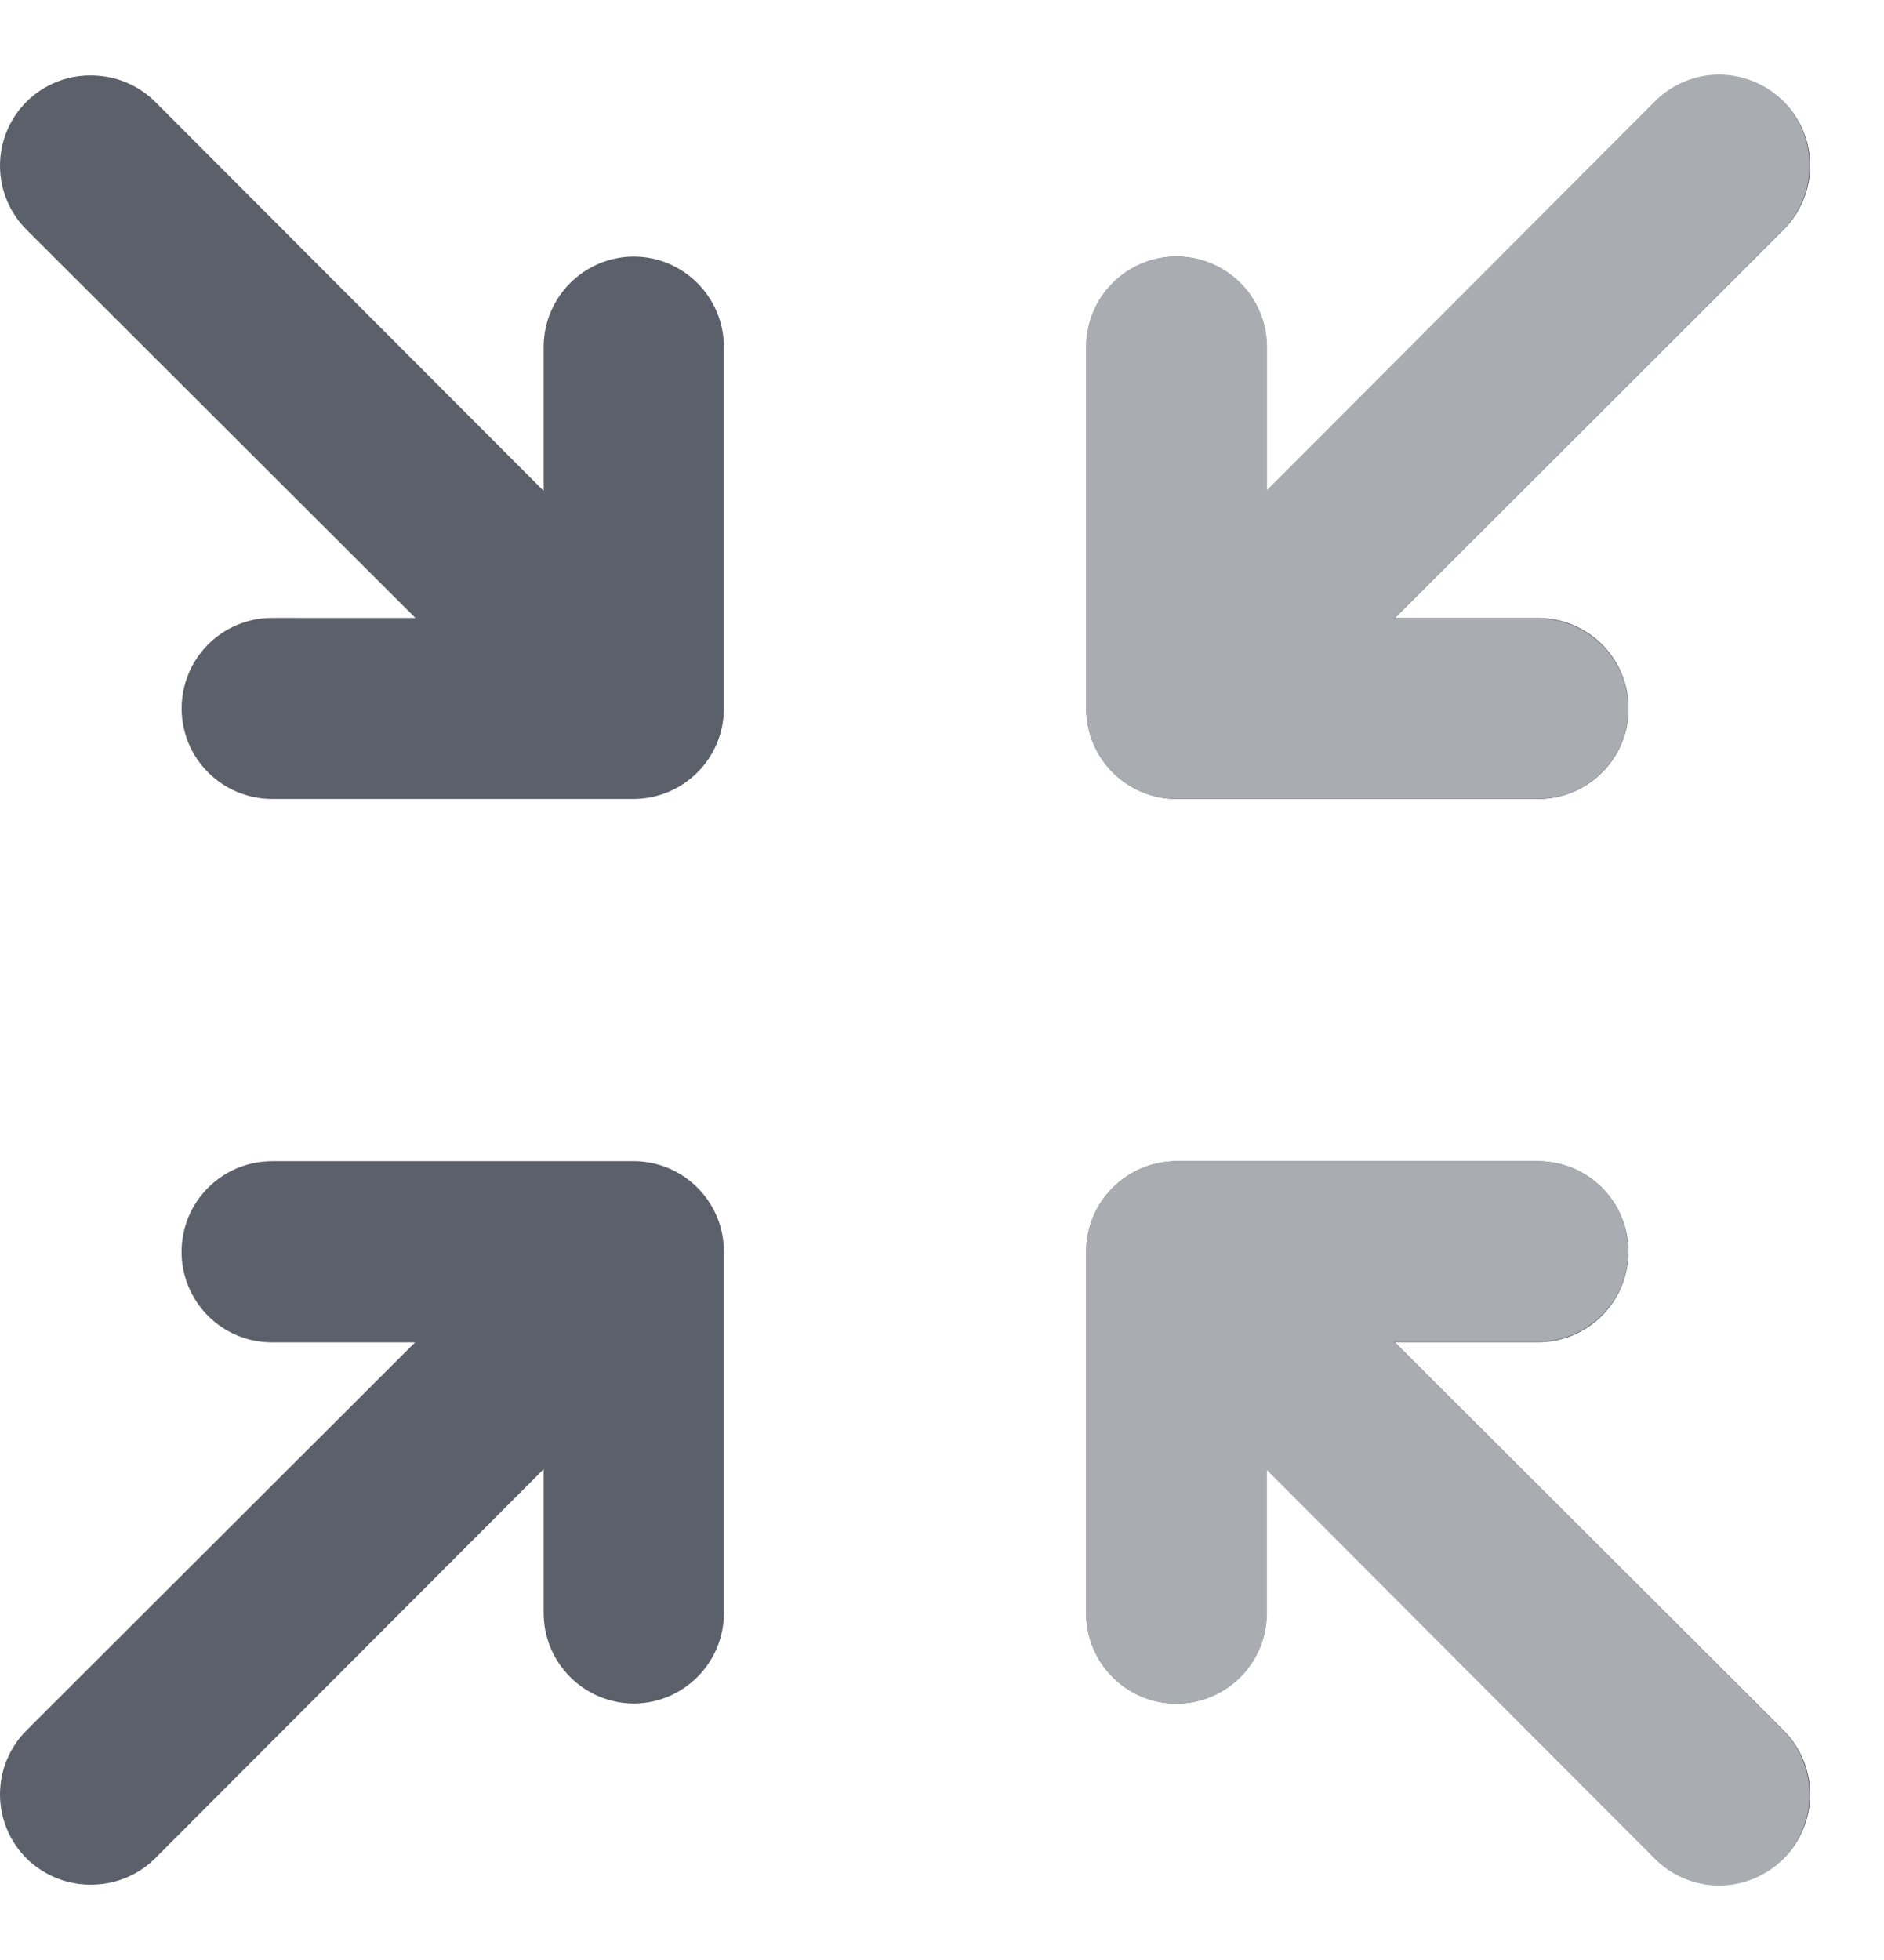
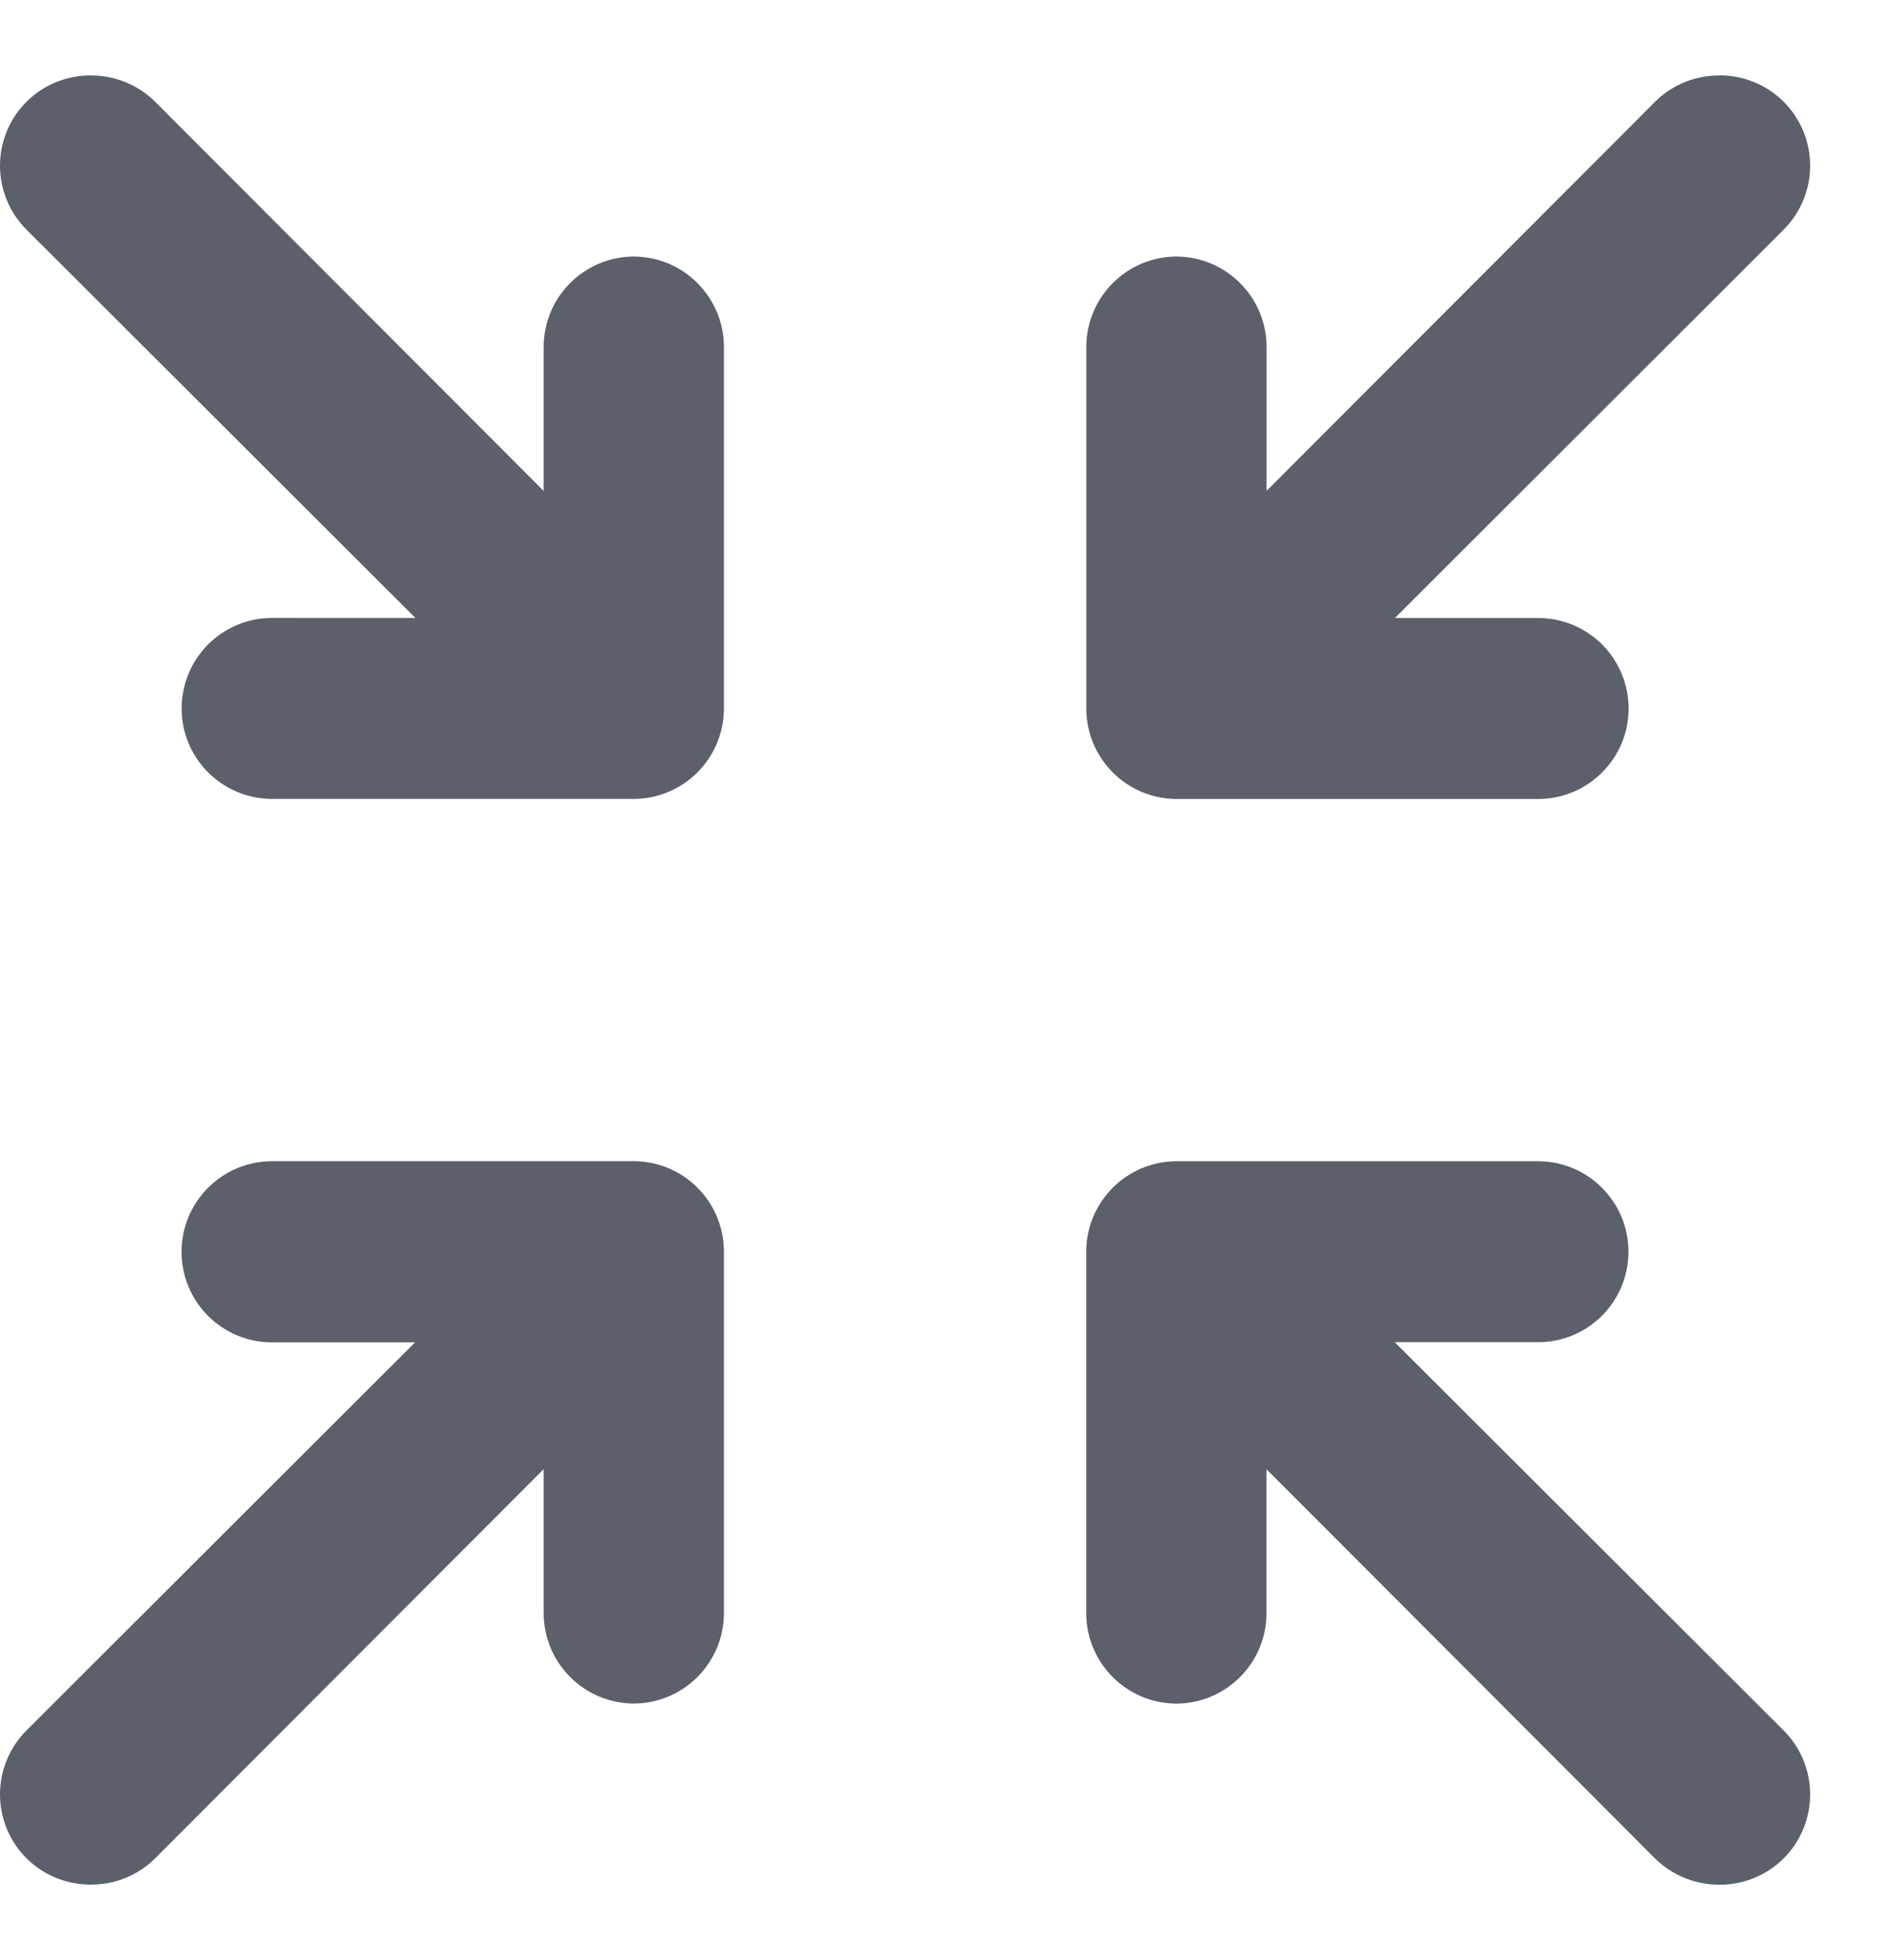
<svg xmlns="http://www.w3.org/2000/svg" width="25" height="26">
  <g fill-rule="nonzero" fill="none">
    <path d="M22.848 1c-.026 0-.052.001-.077.002-.303.009-.591.132-.806.345l-5.158 5.165V4.599c-.003-.659-.536-1.193-1.196-1.196-.659.003-1.193.536-1.196 1.196v4.804c.003.659.536 1.193 1.196 1.196h4.804c.659-.003 1.193-.536 1.196-1.196.001-.318-.124-.624-.348-.85-.224-.226-.529-.354-.847-.355h-1.906L23.666 3.049c.226-.225.354-.532.354-.851 0-.319-.127-.626-.354-.851-.218-.216-.511-.34-.818-.347zm-21.598.002c-.333-.015-.658.11-.896.345C.127 1.572 0 1.879 0 2.198c0 .319.127.626.354.851l5.158 5.148H3.605c-.318.001-.623.129-.847.355-.224.226-.349.532-.348.85.003.659.536 1.193 1.196 1.196h4.804c.659-.003 1.193-.536 1.196-1.196V4.599c-.003-.659-.536-1.193-1.196-1.196-.659.003-1.193.536-1.196 1.196v1.913L2.056 1.347c-.216-.212-.504-.336-.806-.345v0zM3.605 15.404c-.66.003-1.194.538-1.196 1.198-.001.318.124.624.348.85.224.226.529.354.847.355h1.904l-5.155 5.146C.127 23.178 0 23.484 0 23.803c0 .319.127.626.354.851.238.234.562.359.896.345.303-.009.591-.132.806-.345l5.158-5.165v1.913c.003.659.536 1.193 1.196 1.196.659-.003 1.193-.536 1.196-1.196v-4.801c-.001-.66-.535-1.195-1.196-1.198H3.605zm12.005 0c-.659.003-1.193.536-1.196 1.196v4.803c.003.659.536 1.193 1.196 1.196.659-.003 1.193-.536 1.196-1.196v-1.913l5.158 5.165c.216.212.504.336.806.345.333.015.658-.11.896-.345.226-.225.354-.532.354-.851 0-.319-.127-.626-.354-.851l-5.158-5.148h1.906c.318-.001.623-.129.847-.355.224-.226.349-.532.348-.85-.003-.659-.536-1.193-1.196-1.196h-4.804z" fill="#5C606B" />
-     <path d="M24.01 23.838c0-.026-.001-.052-.002-.077-.009-.303-.132-.591-.345-.806l-5.165-5.158h1.913c.659-.003 1.193-.536 1.196-1.196-.003-.659-.536-1.193-1.196-1.196h-4.804c-.659.003-1.193.536-1.196 1.196v4.804c.003.659.536 1.193 1.196 1.196.318.001.624-.124.85-.348.226-.224.354-.529.355-.847v-1.906l5.148 5.158c.225.226.532.354.851.354.319 0 .626-.127.851-.354.216-.218.34-.511.347-.818zm-.002-21.598c.015-.333-.11-.658-.345-.896-.225-.226-.532-.354-.851-.354-.319 0-.626.127-.851.354L16.813 6.502V4.596c-.001-.318-.129-.623-.355-.847-.226-.224-.532-.349-.85-.348-.659.003-1.193.536-1.196 1.196v4.804c.003.659.536 1.193 1.196 1.196h4.804c.659-.003 1.193-.536 1.196-1.196-.003-.659-.536-1.193-1.196-1.196h-1.913l5.165-5.158c.212-.216.336-.504.345-.806h-0z" fill="#A9ACB1" />
  </g>
</svg>